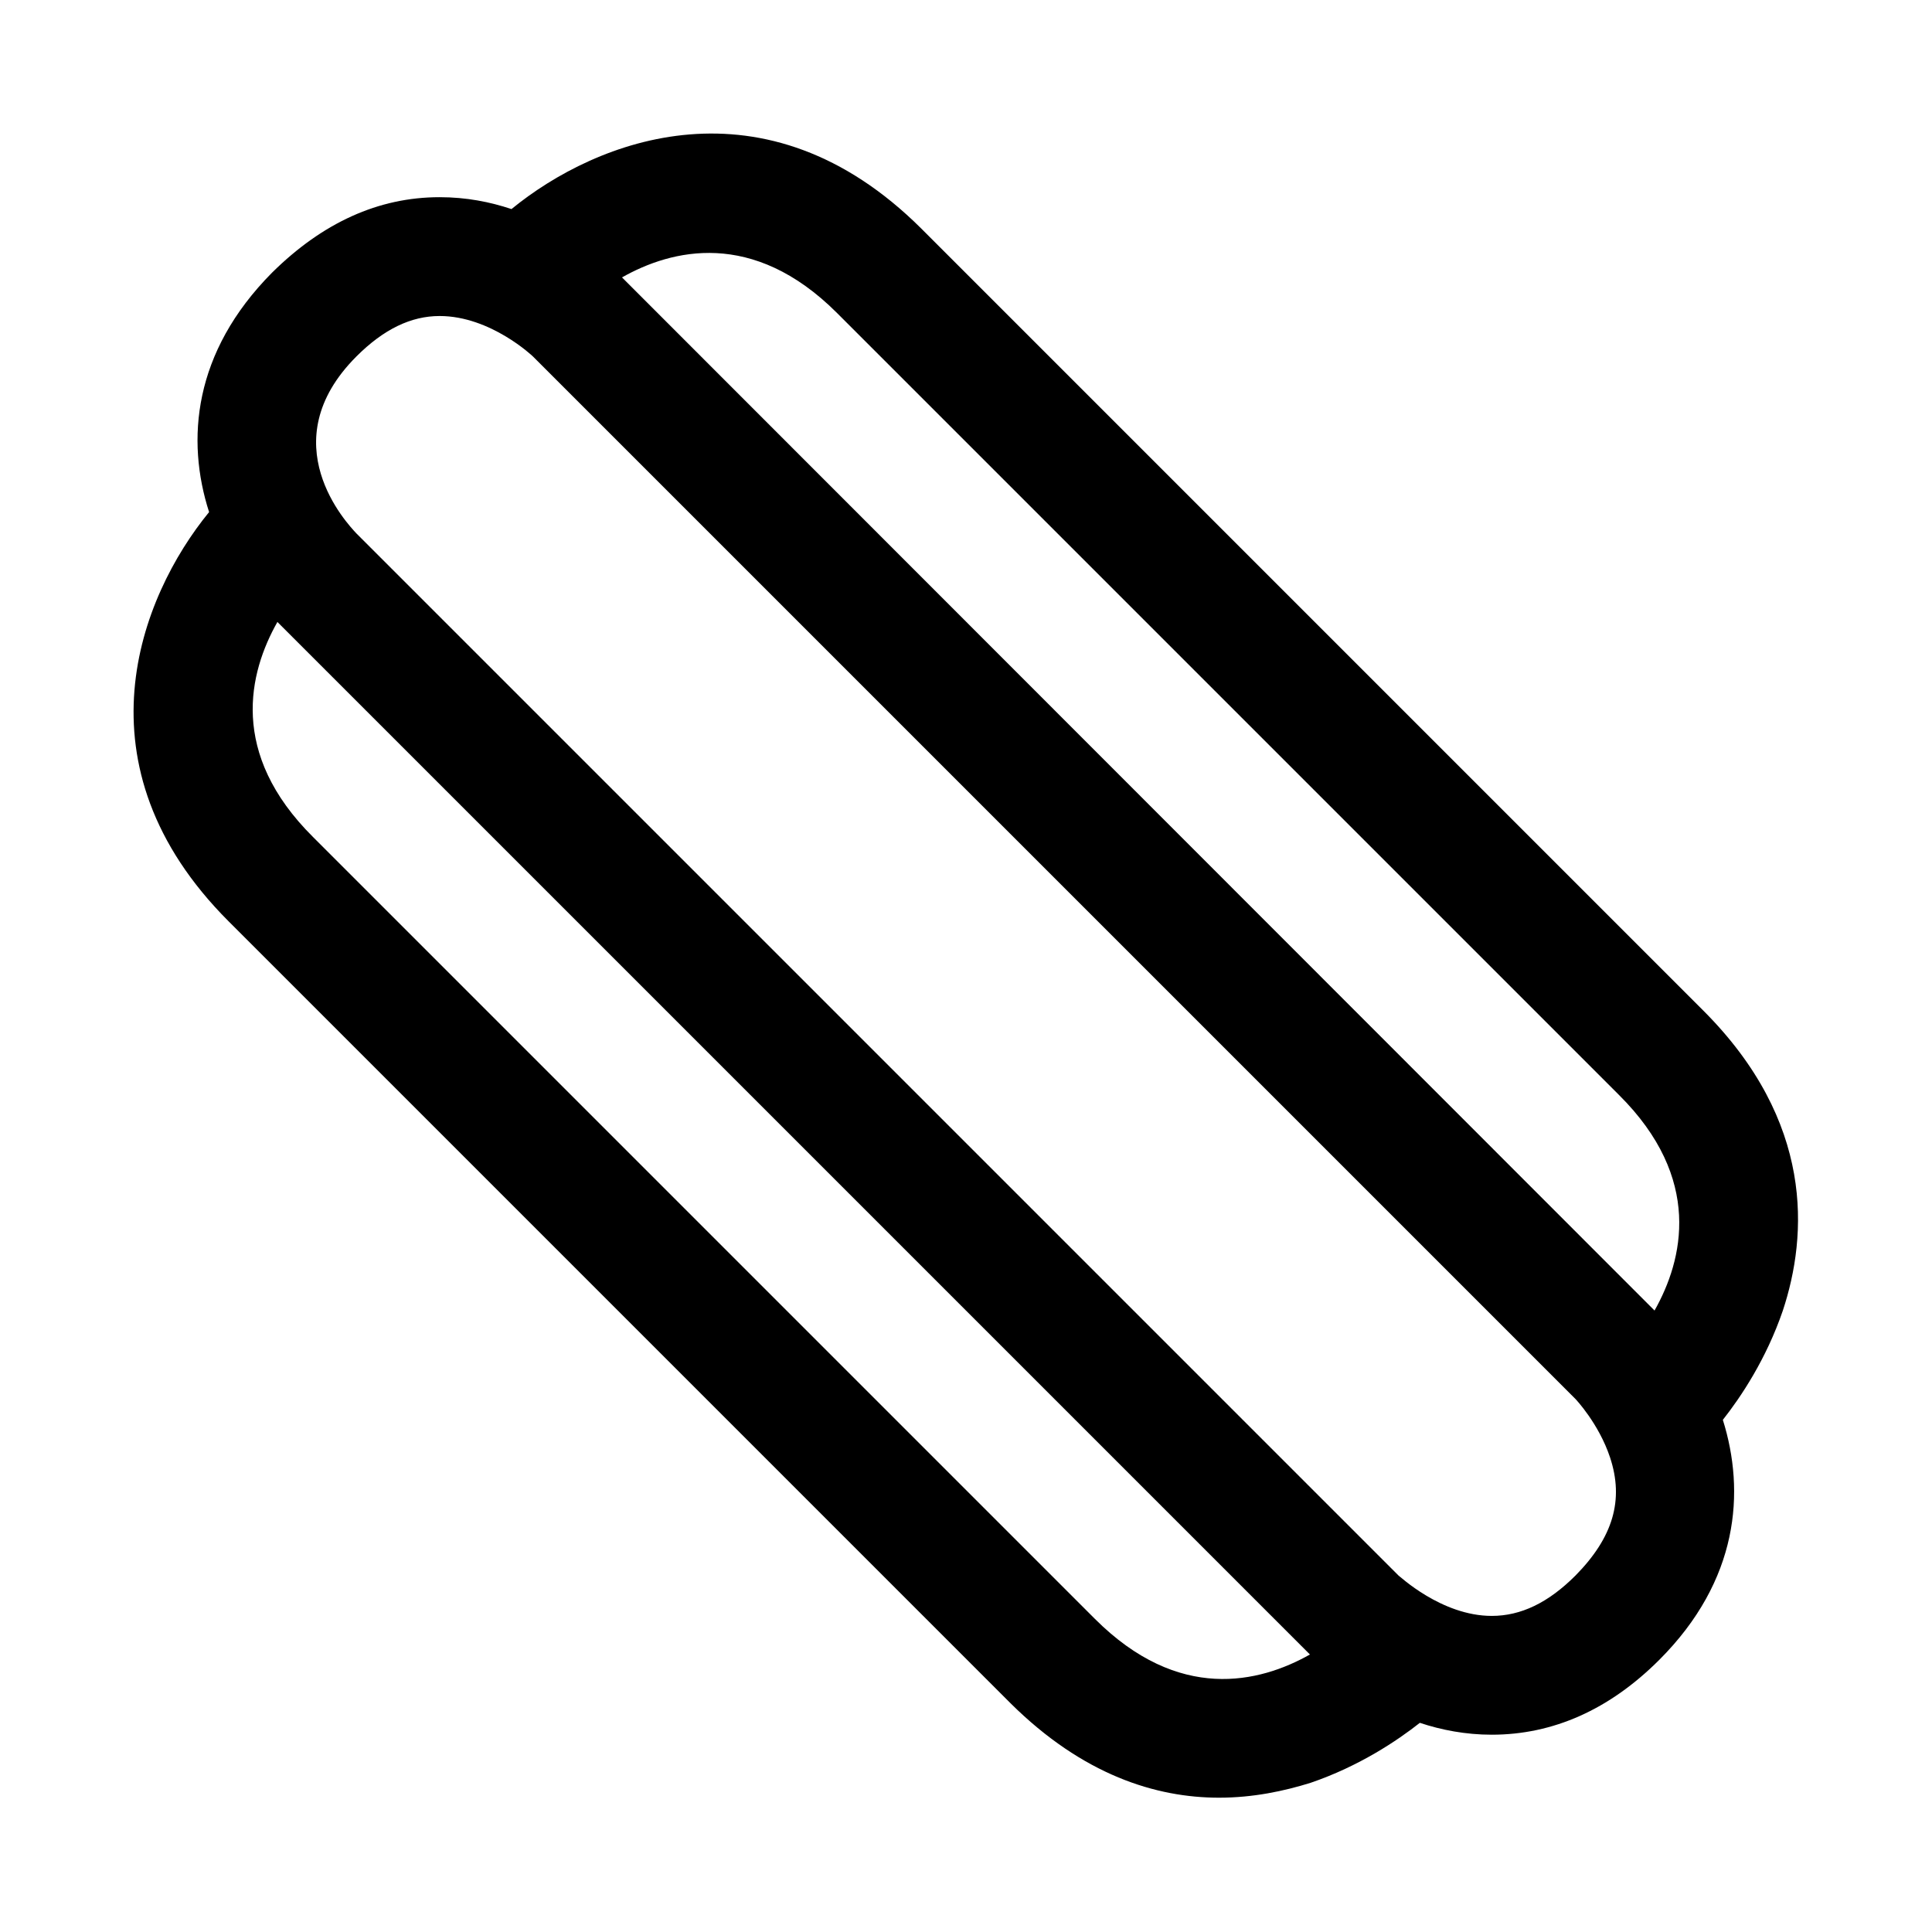
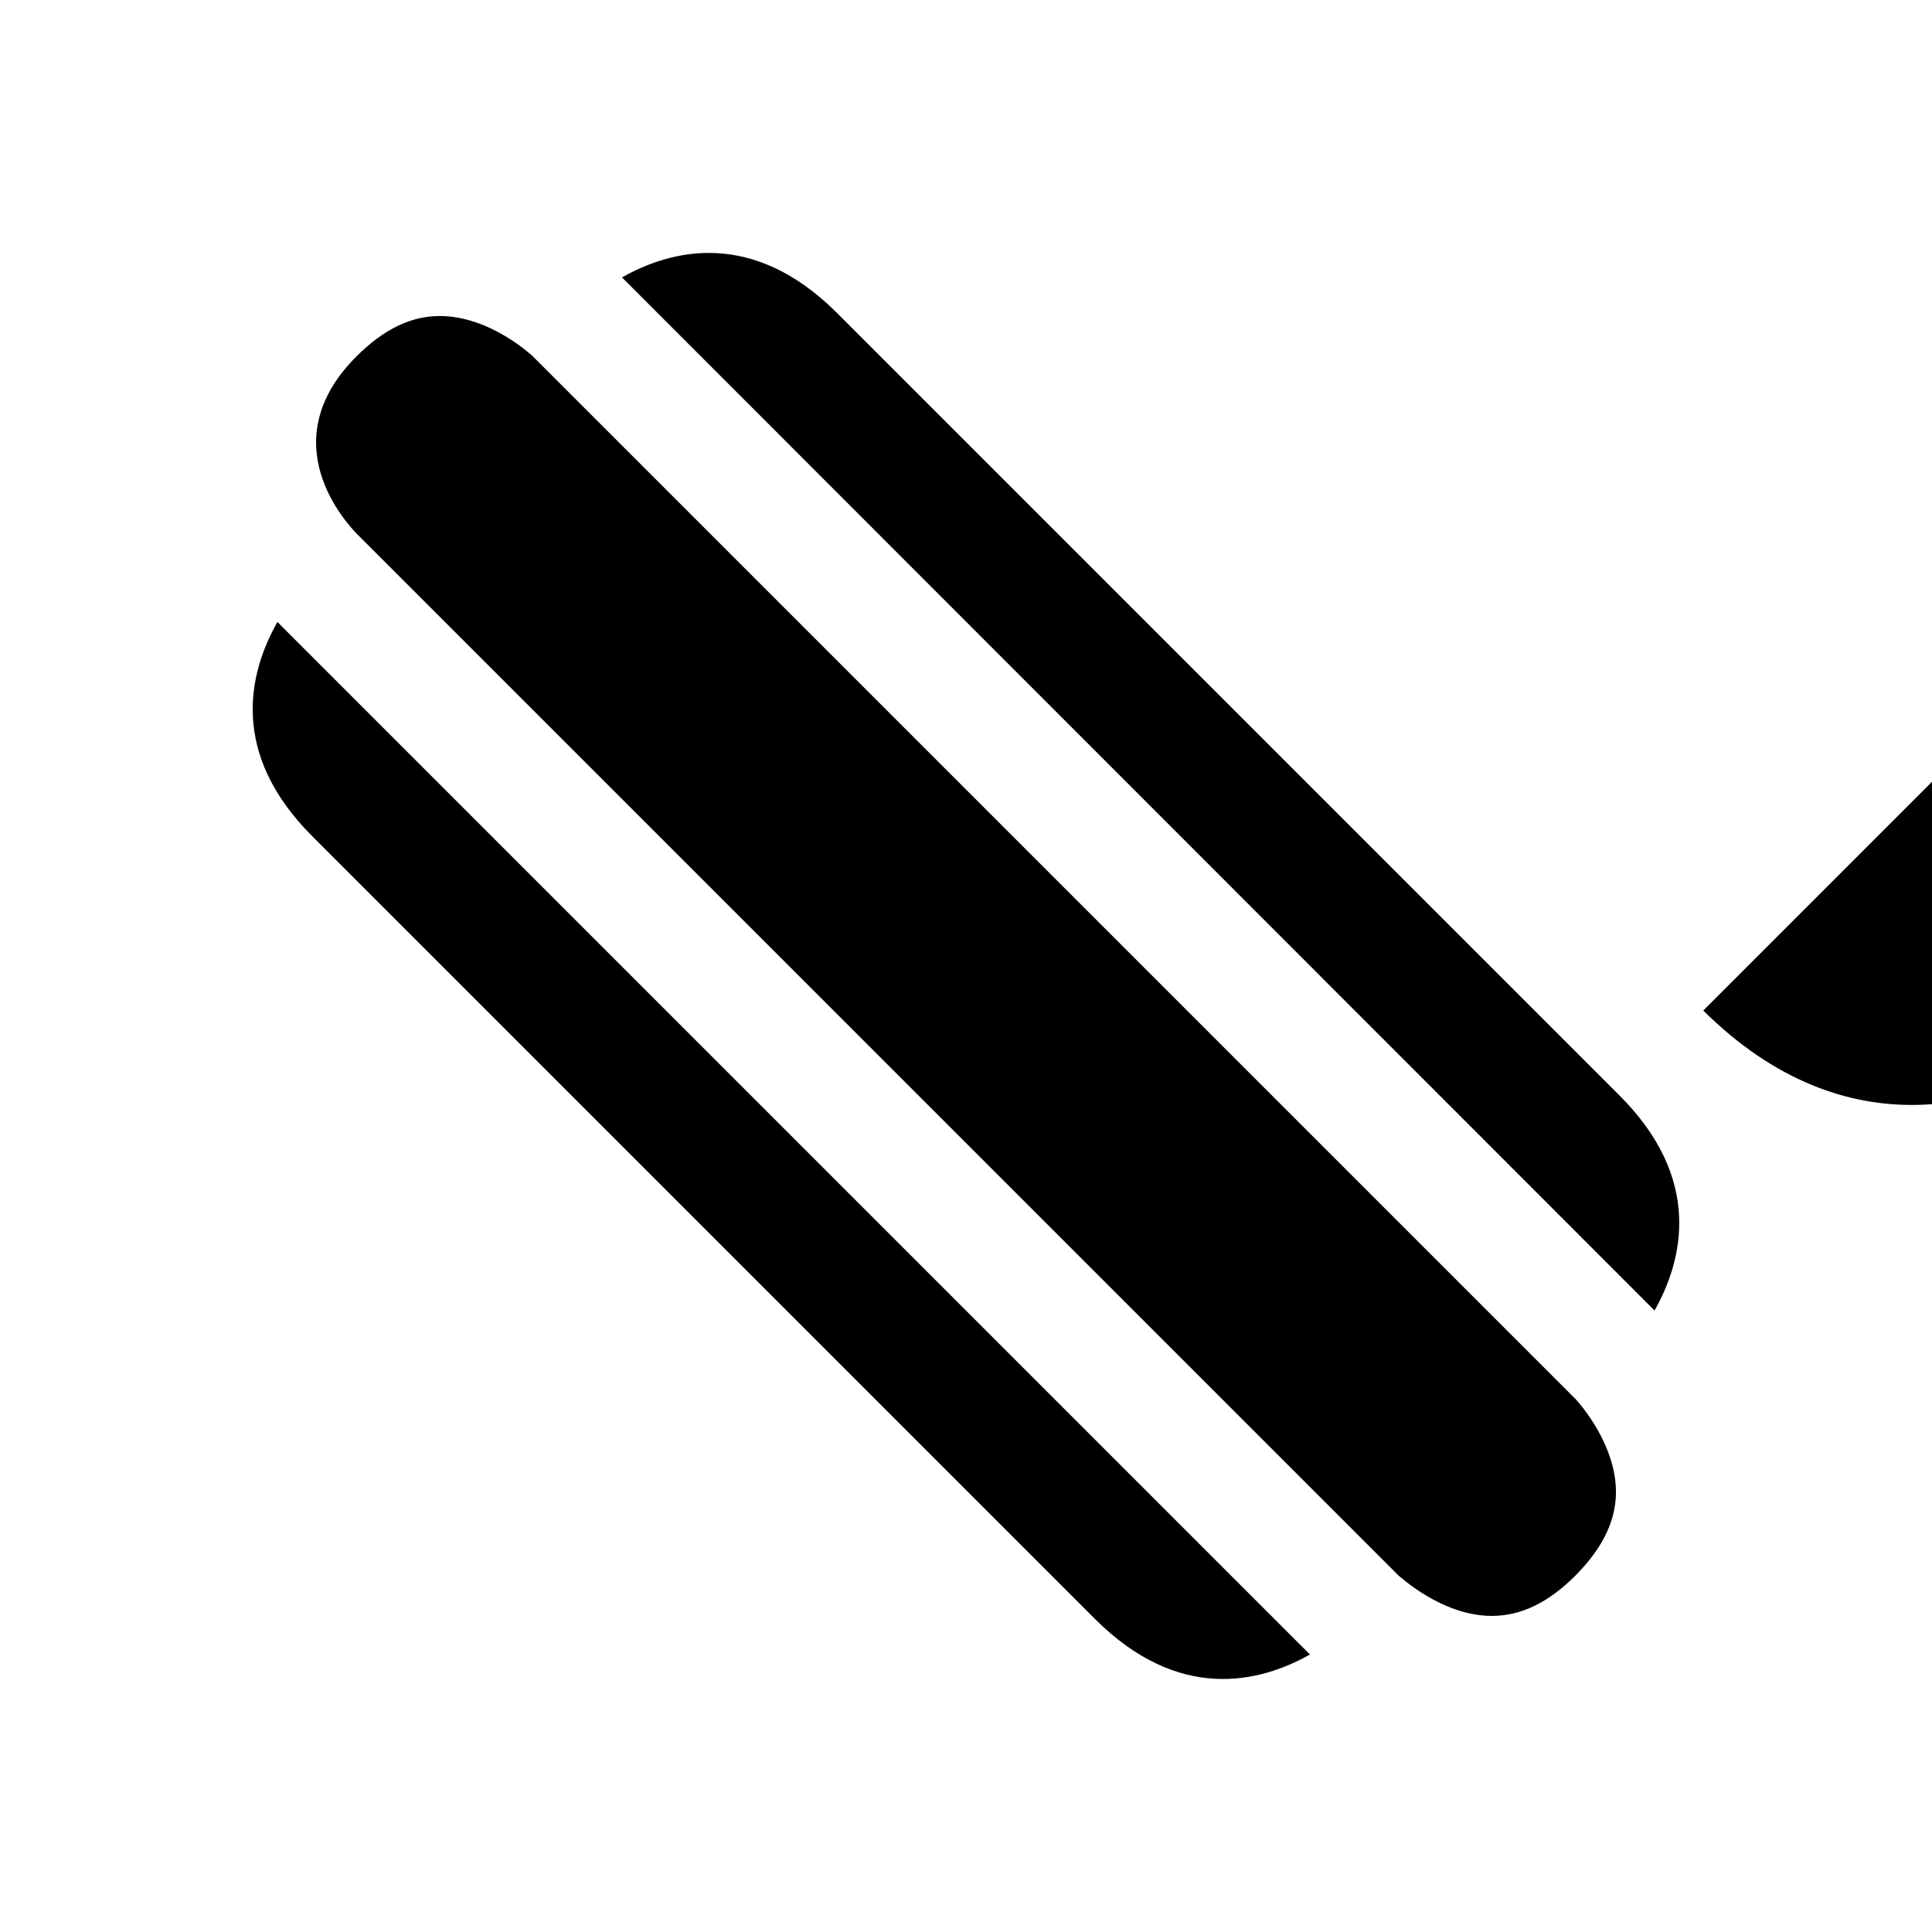
<svg xmlns="http://www.w3.org/2000/svg" fill="#000000" width="800px" height="800px" version="1.1" viewBox="144 144 512 512">
-   <path d="m595.38 411.8-207.2-207.2c-41.406-41.25-86.121-23.617-108.63-5.195-5.668-1.891-11.965-3.148-19.051-3.148-16.215 0-31.016 6.769-44.398 19.996-20.938 21.102-22.828 44.402-16.688 63.453-18.422 22.516-36.055 67.227 5.195 108.48l207.19 207.19c19.211 19.051 38.574 25.031 55.262 25.031 8.973 0 17.16-1.73 24.246-3.938 12.91-4.41 22.984-11.18 28.969-15.902 5.668 1.891 12.121 3.148 19.051 3.148 16.215 0 31.172-6.613 44.398-19.836 21.098-21.098 22.828-44.555 16.848-63.605 4.723-5.984 11.492-16.059 15.902-28.969 6.609-19.992 8.344-50.066-21.098-79.508zm-161.22 161.22-207.2-207.2c-22.355-22.199-17.004-43.609-9.445-56.992l273.63 273.63c-13.383 7.555-34.793 12.754-56.992-9.445zm127.37-11.496c-7.242 7.242-14.484 10.707-22.199 10.707-13.383 0-24.562-10.707-24.719-10.707l-276.15-276.15c-2.363-2.519-22.828-24.09 0-46.918 7.242-7.242 14.484-10.707 22.043-10.707 13.539 0 24.719 10.707 24.719 10.707l276.31 276.31s6.141 6.453 9.133 15.43c3.773 11.336 0.785 21.254-9.137 31.328zm20.941-70.219-273.63-273.79c13.066-7.398 34.637-12.91 56.992 9.445l207.19 207.19c22.359 22.203 17.004 43.77 9.449 57.152z" />
+   <path d="m595.38 411.8-207.2-207.2l207.19 207.19c19.211 19.051 38.574 25.031 55.262 25.031 8.973 0 17.16-1.73 24.246-3.938 12.91-4.41 22.984-11.18 28.969-15.902 5.668 1.891 12.121 3.148 19.051 3.148 16.215 0 31.172-6.613 44.398-19.836 21.098-21.098 22.828-44.555 16.848-63.605 4.723-5.984 11.492-16.059 15.902-28.969 6.609-19.992 8.344-50.066-21.098-79.508zm-161.22 161.22-207.2-207.2c-22.355-22.199-17.004-43.609-9.445-56.992l273.63 273.63c-13.383 7.555-34.793 12.754-56.992-9.445zm127.37-11.496c-7.242 7.242-14.484 10.707-22.199 10.707-13.383 0-24.562-10.707-24.719-10.707l-276.15-276.15c-2.363-2.519-22.828-24.09 0-46.918 7.242-7.242 14.484-10.707 22.043-10.707 13.539 0 24.719 10.707 24.719 10.707l276.31 276.31s6.141 6.453 9.133 15.43c3.773 11.336 0.785 21.254-9.137 31.328zm20.941-70.219-273.63-273.79c13.066-7.398 34.637-12.91 56.992 9.445l207.19 207.19c22.359 22.203 17.004 43.77 9.449 57.152z" />
</svg>